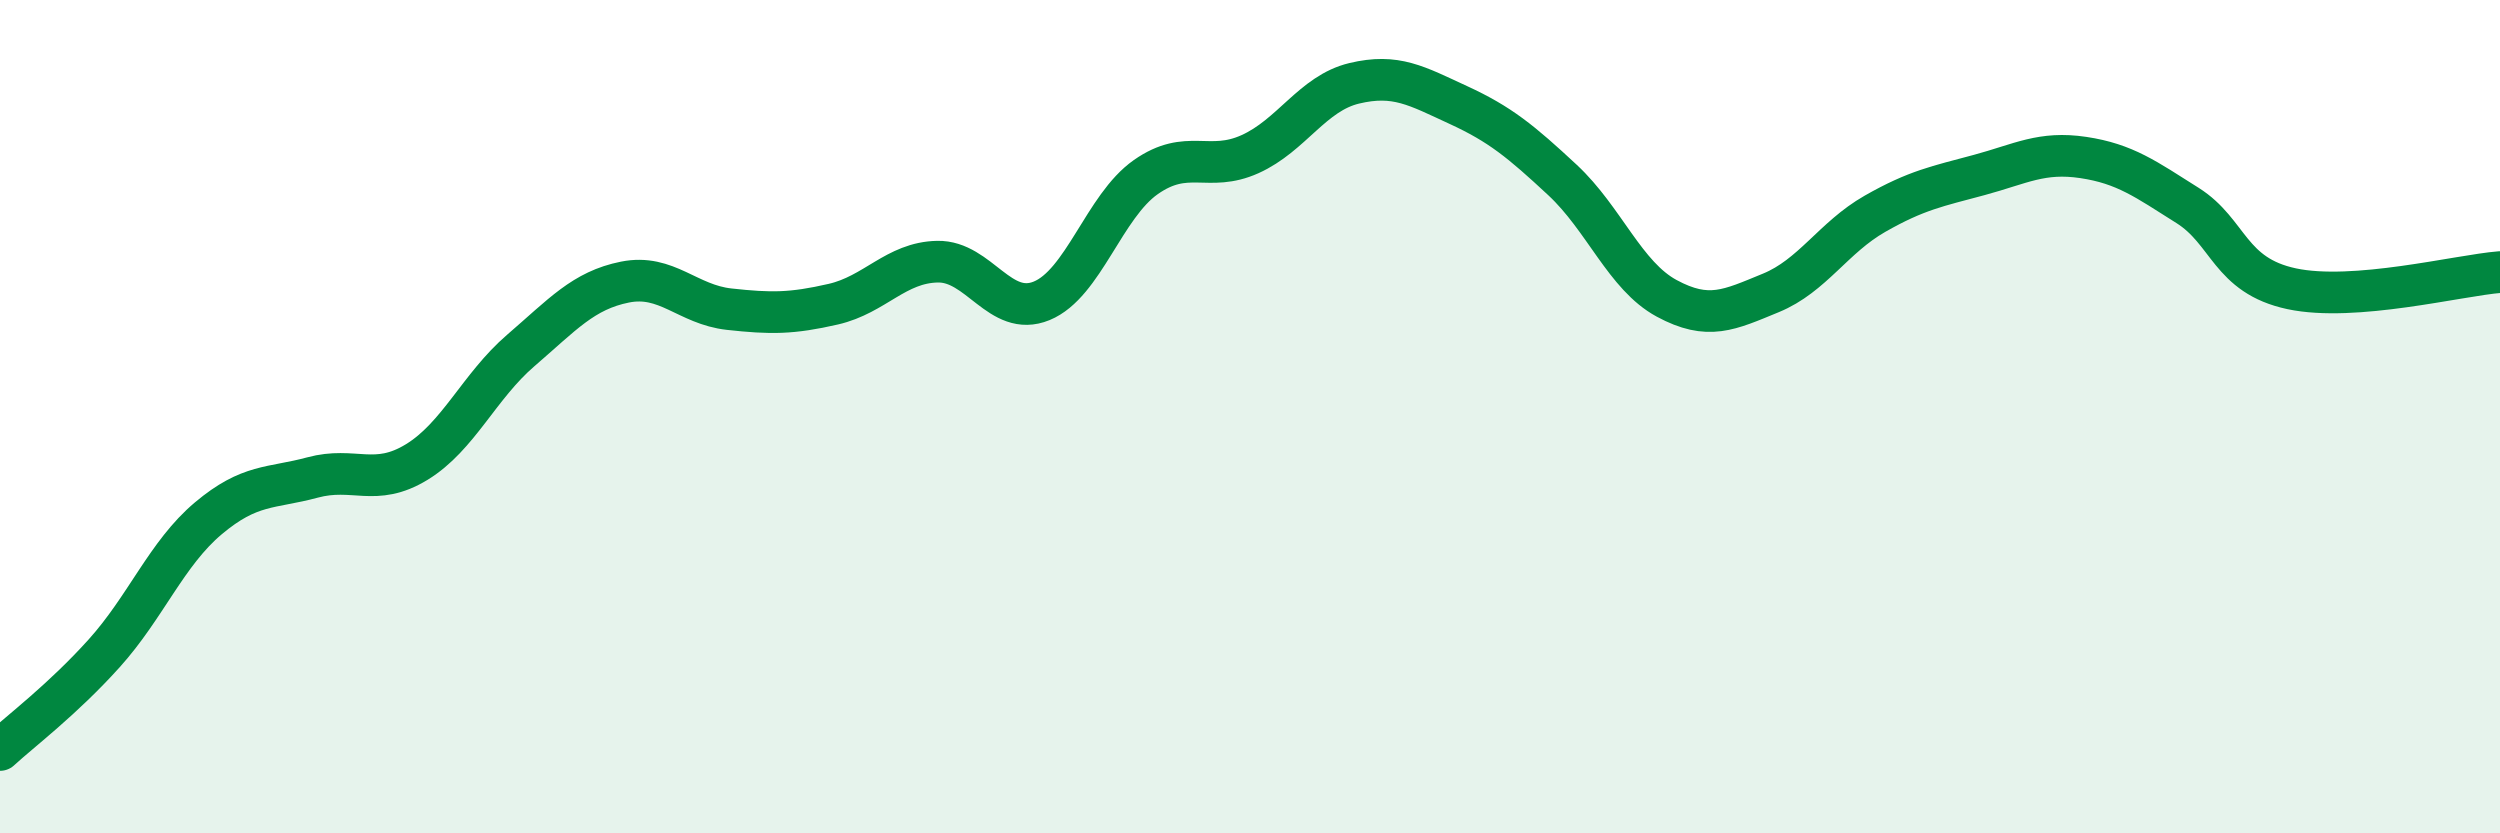
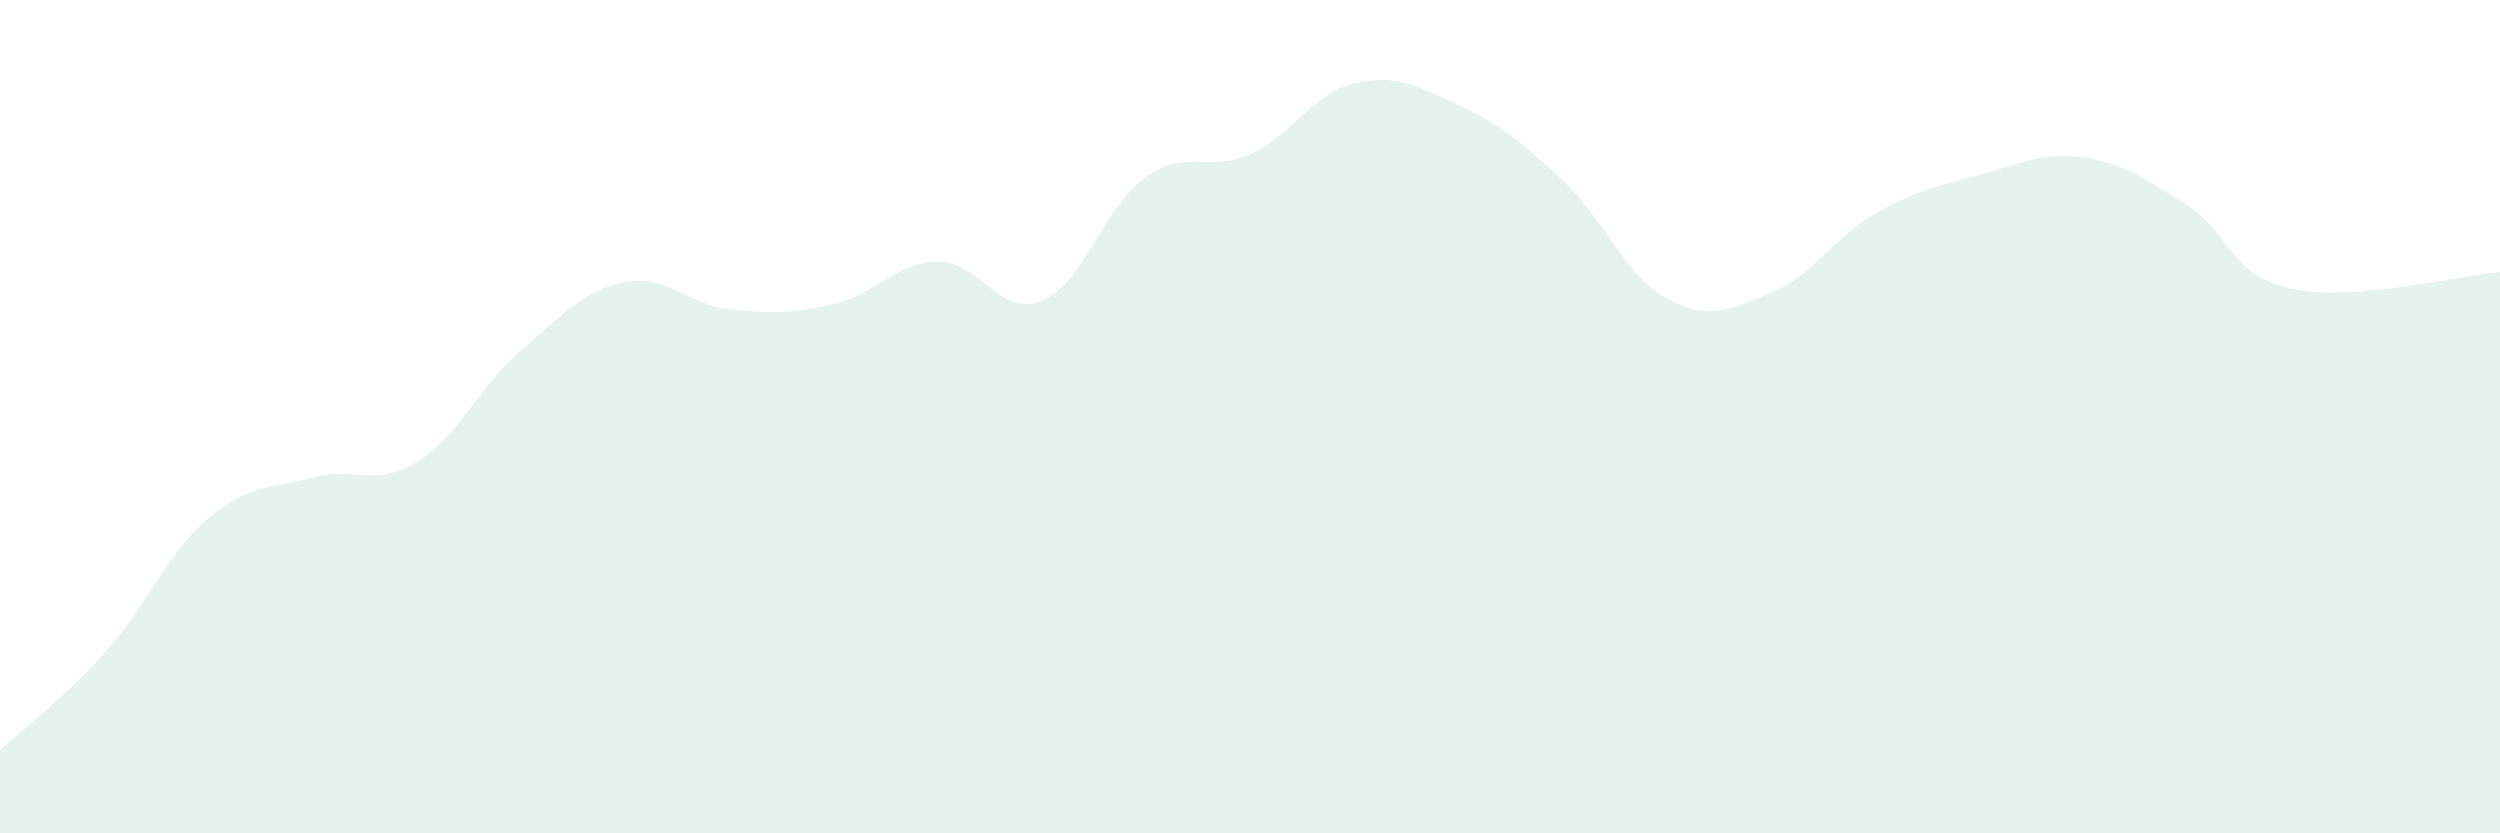
<svg xmlns="http://www.w3.org/2000/svg" width="60" height="20" viewBox="0 0 60 20">
  <path d="M 0,18 C 0.5,17.54 1.5,16.79 2.5,15.68 C 3.5,14.57 4,13.28 5,12.44 C 6,11.6 6.5,11.73 7.5,11.46 C 8.5,11.19 9,11.7 10,11.09 C 11,10.48 11.5,9.27 12.5,8.41 C 13.5,7.55 14,6.97 15,6.77 C 16,6.57 16.5,7.31 17.5,7.42 C 18.5,7.53 19,7.53 20,7.3 C 21,7.07 21.5,6.3 22.5,6.28 C 23.5,6.26 24,7.63 25,7.22 C 26,6.81 26.5,4.95 27.5,4.25 C 28.5,3.55 29,4.15 30,3.7 C 31,3.25 31.5,2.24 32.5,2 C 33.5,1.76 34,2.06 35,2.52 C 36,2.98 36.5,3.39 37.5,4.32 C 38.5,5.25 39,6.62 40,7.16 C 41,7.7 41.5,7.44 42.5,7.03 C 43.5,6.62 44,5.7 45,5.13 C 46,4.56 46.5,4.47 47.5,4.2 C 48.5,3.93 49,3.63 50,3.78 C 51,3.93 51.5,4.3 52.5,4.93 C 53.5,5.56 53.5,6.61 55,6.93 C 56.5,7.25 59,6.61 60,6.53L60 20L0 20Z" fill="#008740" opacity="0.1" stroke-linecap="round" stroke-linejoin="round" />
-   <path d="M 0,18 C 0.5,17.54 1.5,16.79 2.5,15.68 C 3.5,14.57 4,13.28 5,12.44 C 6,11.6 6.5,11.73 7.5,11.46 C 8.5,11.19 9,11.7 10,11.09 C 11,10.48 11.5,9.27 12.5,8.41 C 13.5,7.55 14,6.97 15,6.77 C 16,6.57 16.5,7.31 17.5,7.42 C 18.5,7.53 19,7.53 20,7.3 C 21,7.07 21.5,6.3 22.5,6.28 C 23.5,6.26 24,7.63 25,7.22 C 26,6.81 26.5,4.95 27.5,4.25 C 28.5,3.55 29,4.15 30,3.7 C 31,3.25 31.5,2.24 32.5,2 C 33.5,1.76 34,2.06 35,2.52 C 36,2.98 36.5,3.39 37.5,4.32 C 38.5,5.25 39,6.62 40,7.16 C 41,7.7 41.5,7.44 42.5,7.03 C 43.5,6.62 44,5.7 45,5.13 C 46,4.56 46.5,4.47 47.5,4.2 C 48.5,3.93 49,3.63 50,3.78 C 51,3.93 51.5,4.3 52.5,4.93 C 53.5,5.56 53.5,6.61 55,6.93 C 56.5,7.25 59,6.61 60,6.53" stroke="#008740" stroke-width="1" fill="none" stroke-linecap="round" stroke-linejoin="round" />
</svg>